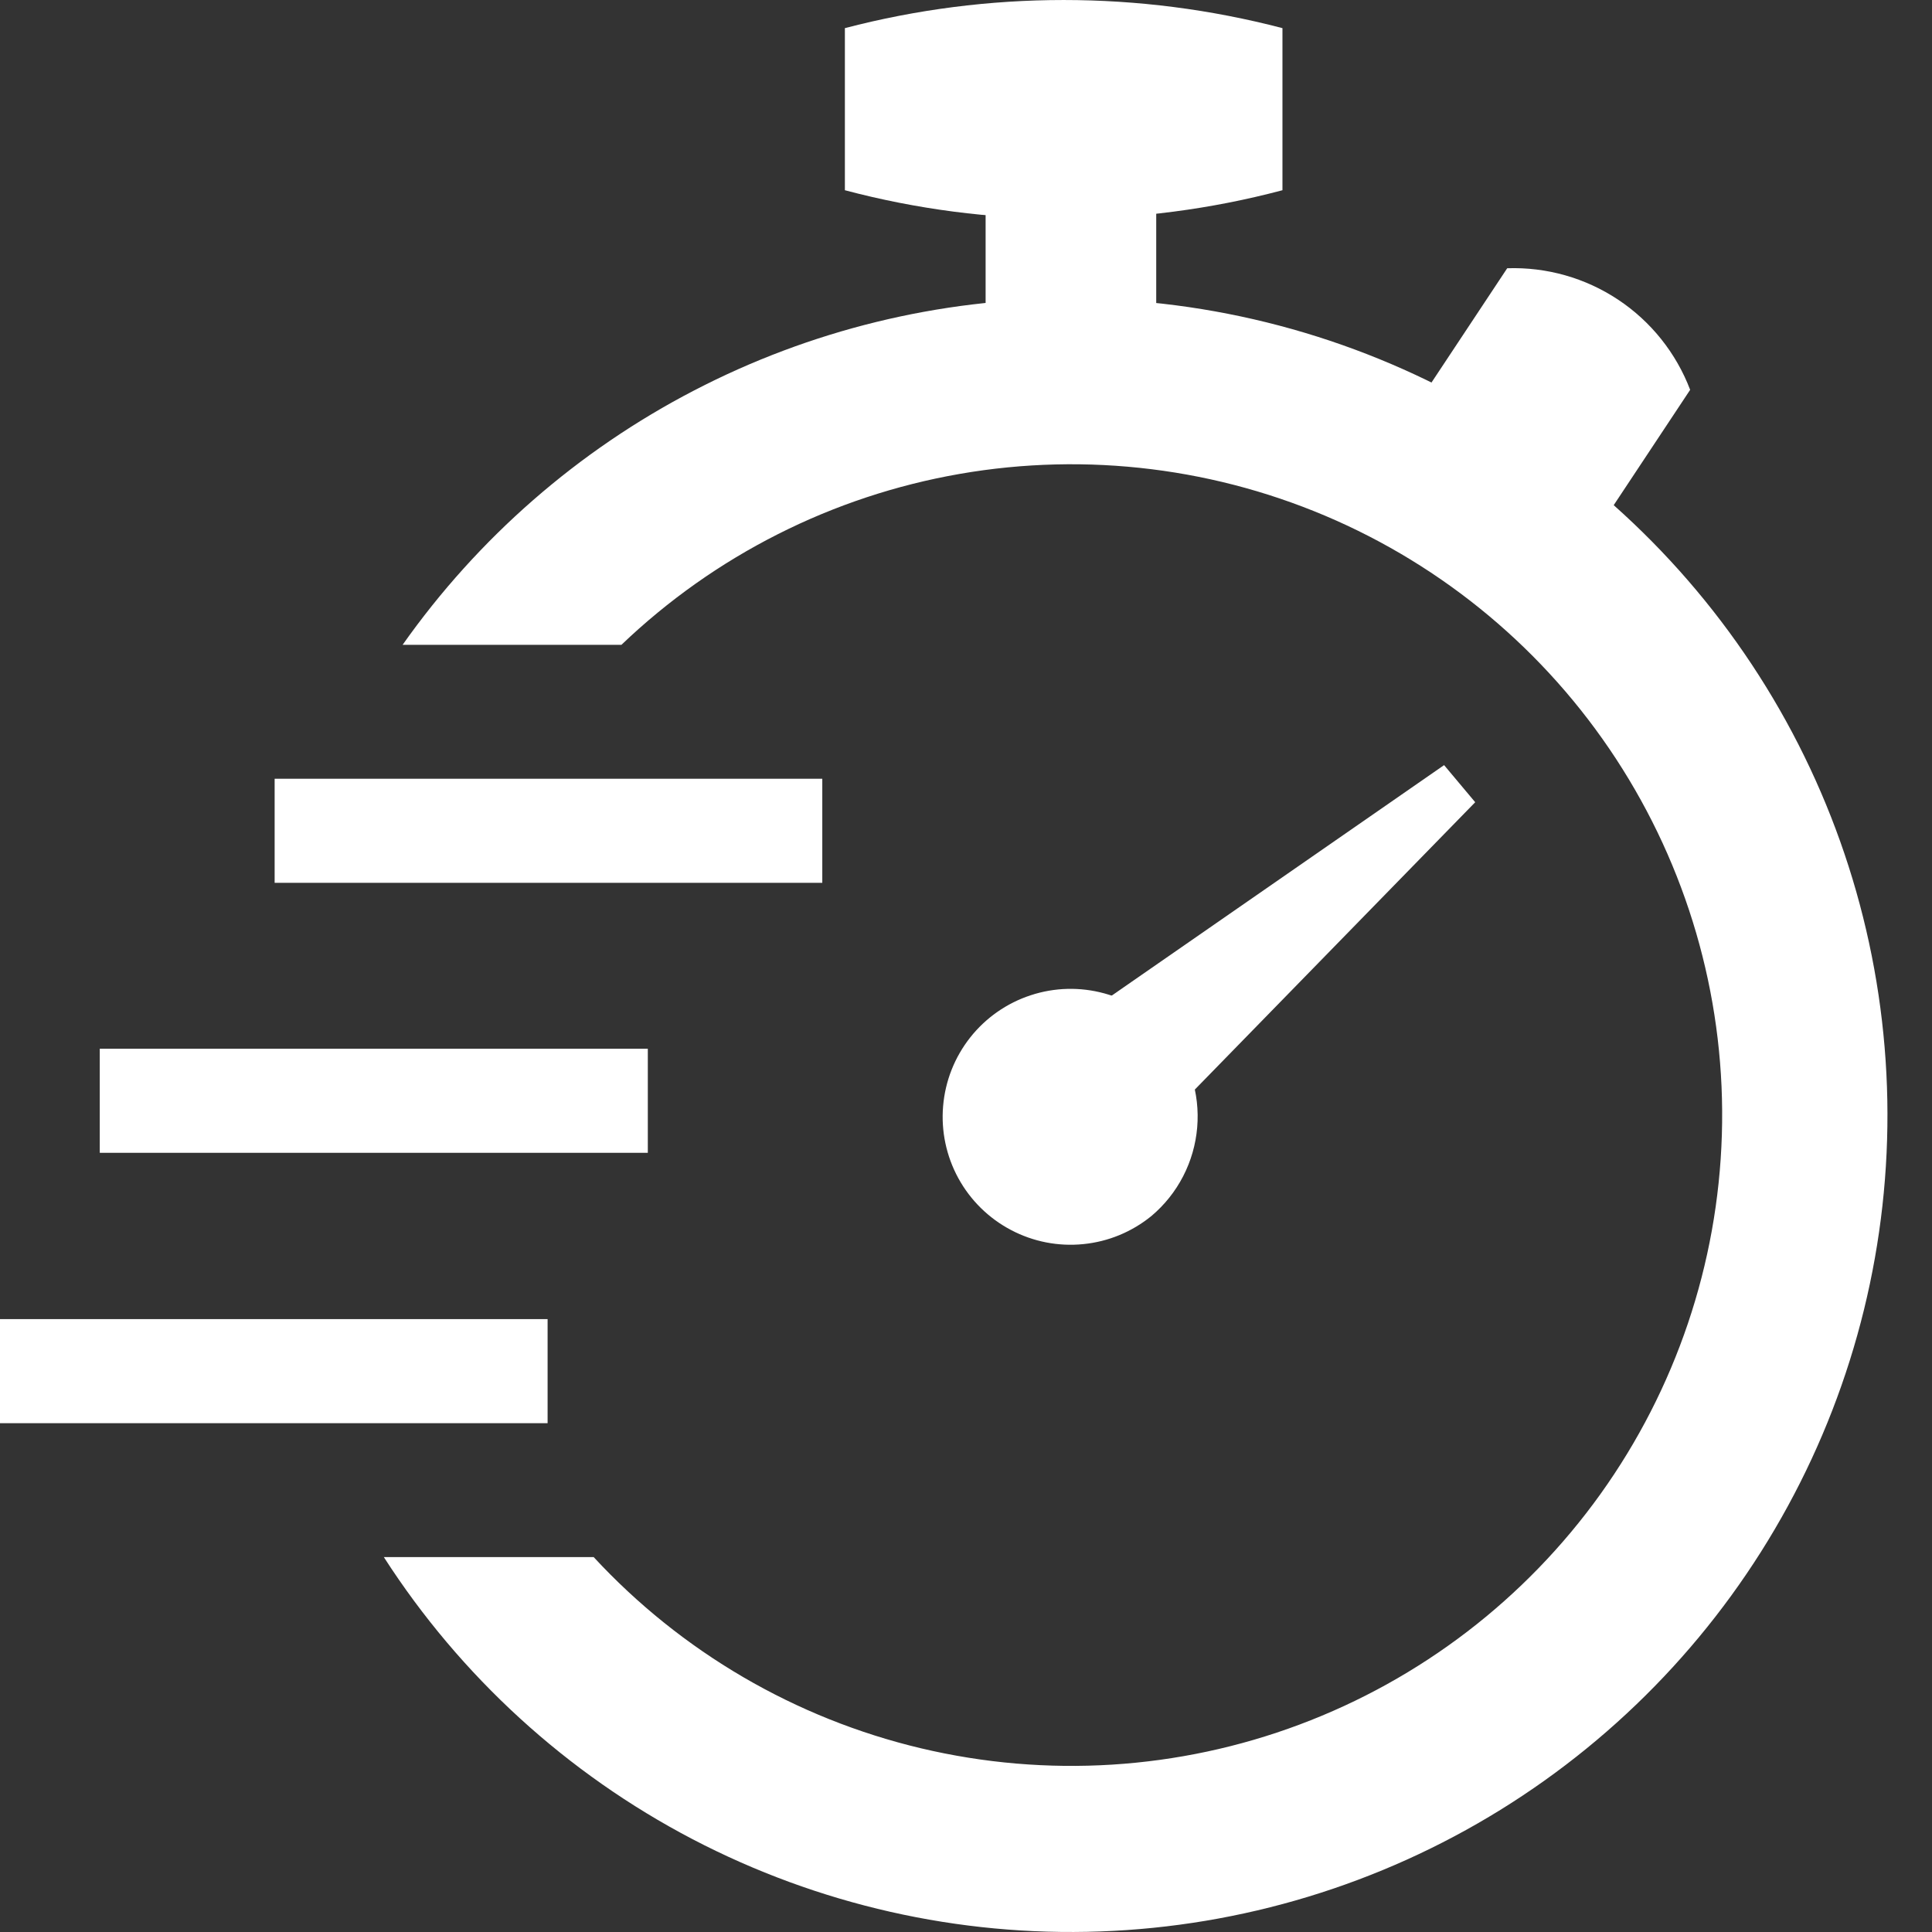
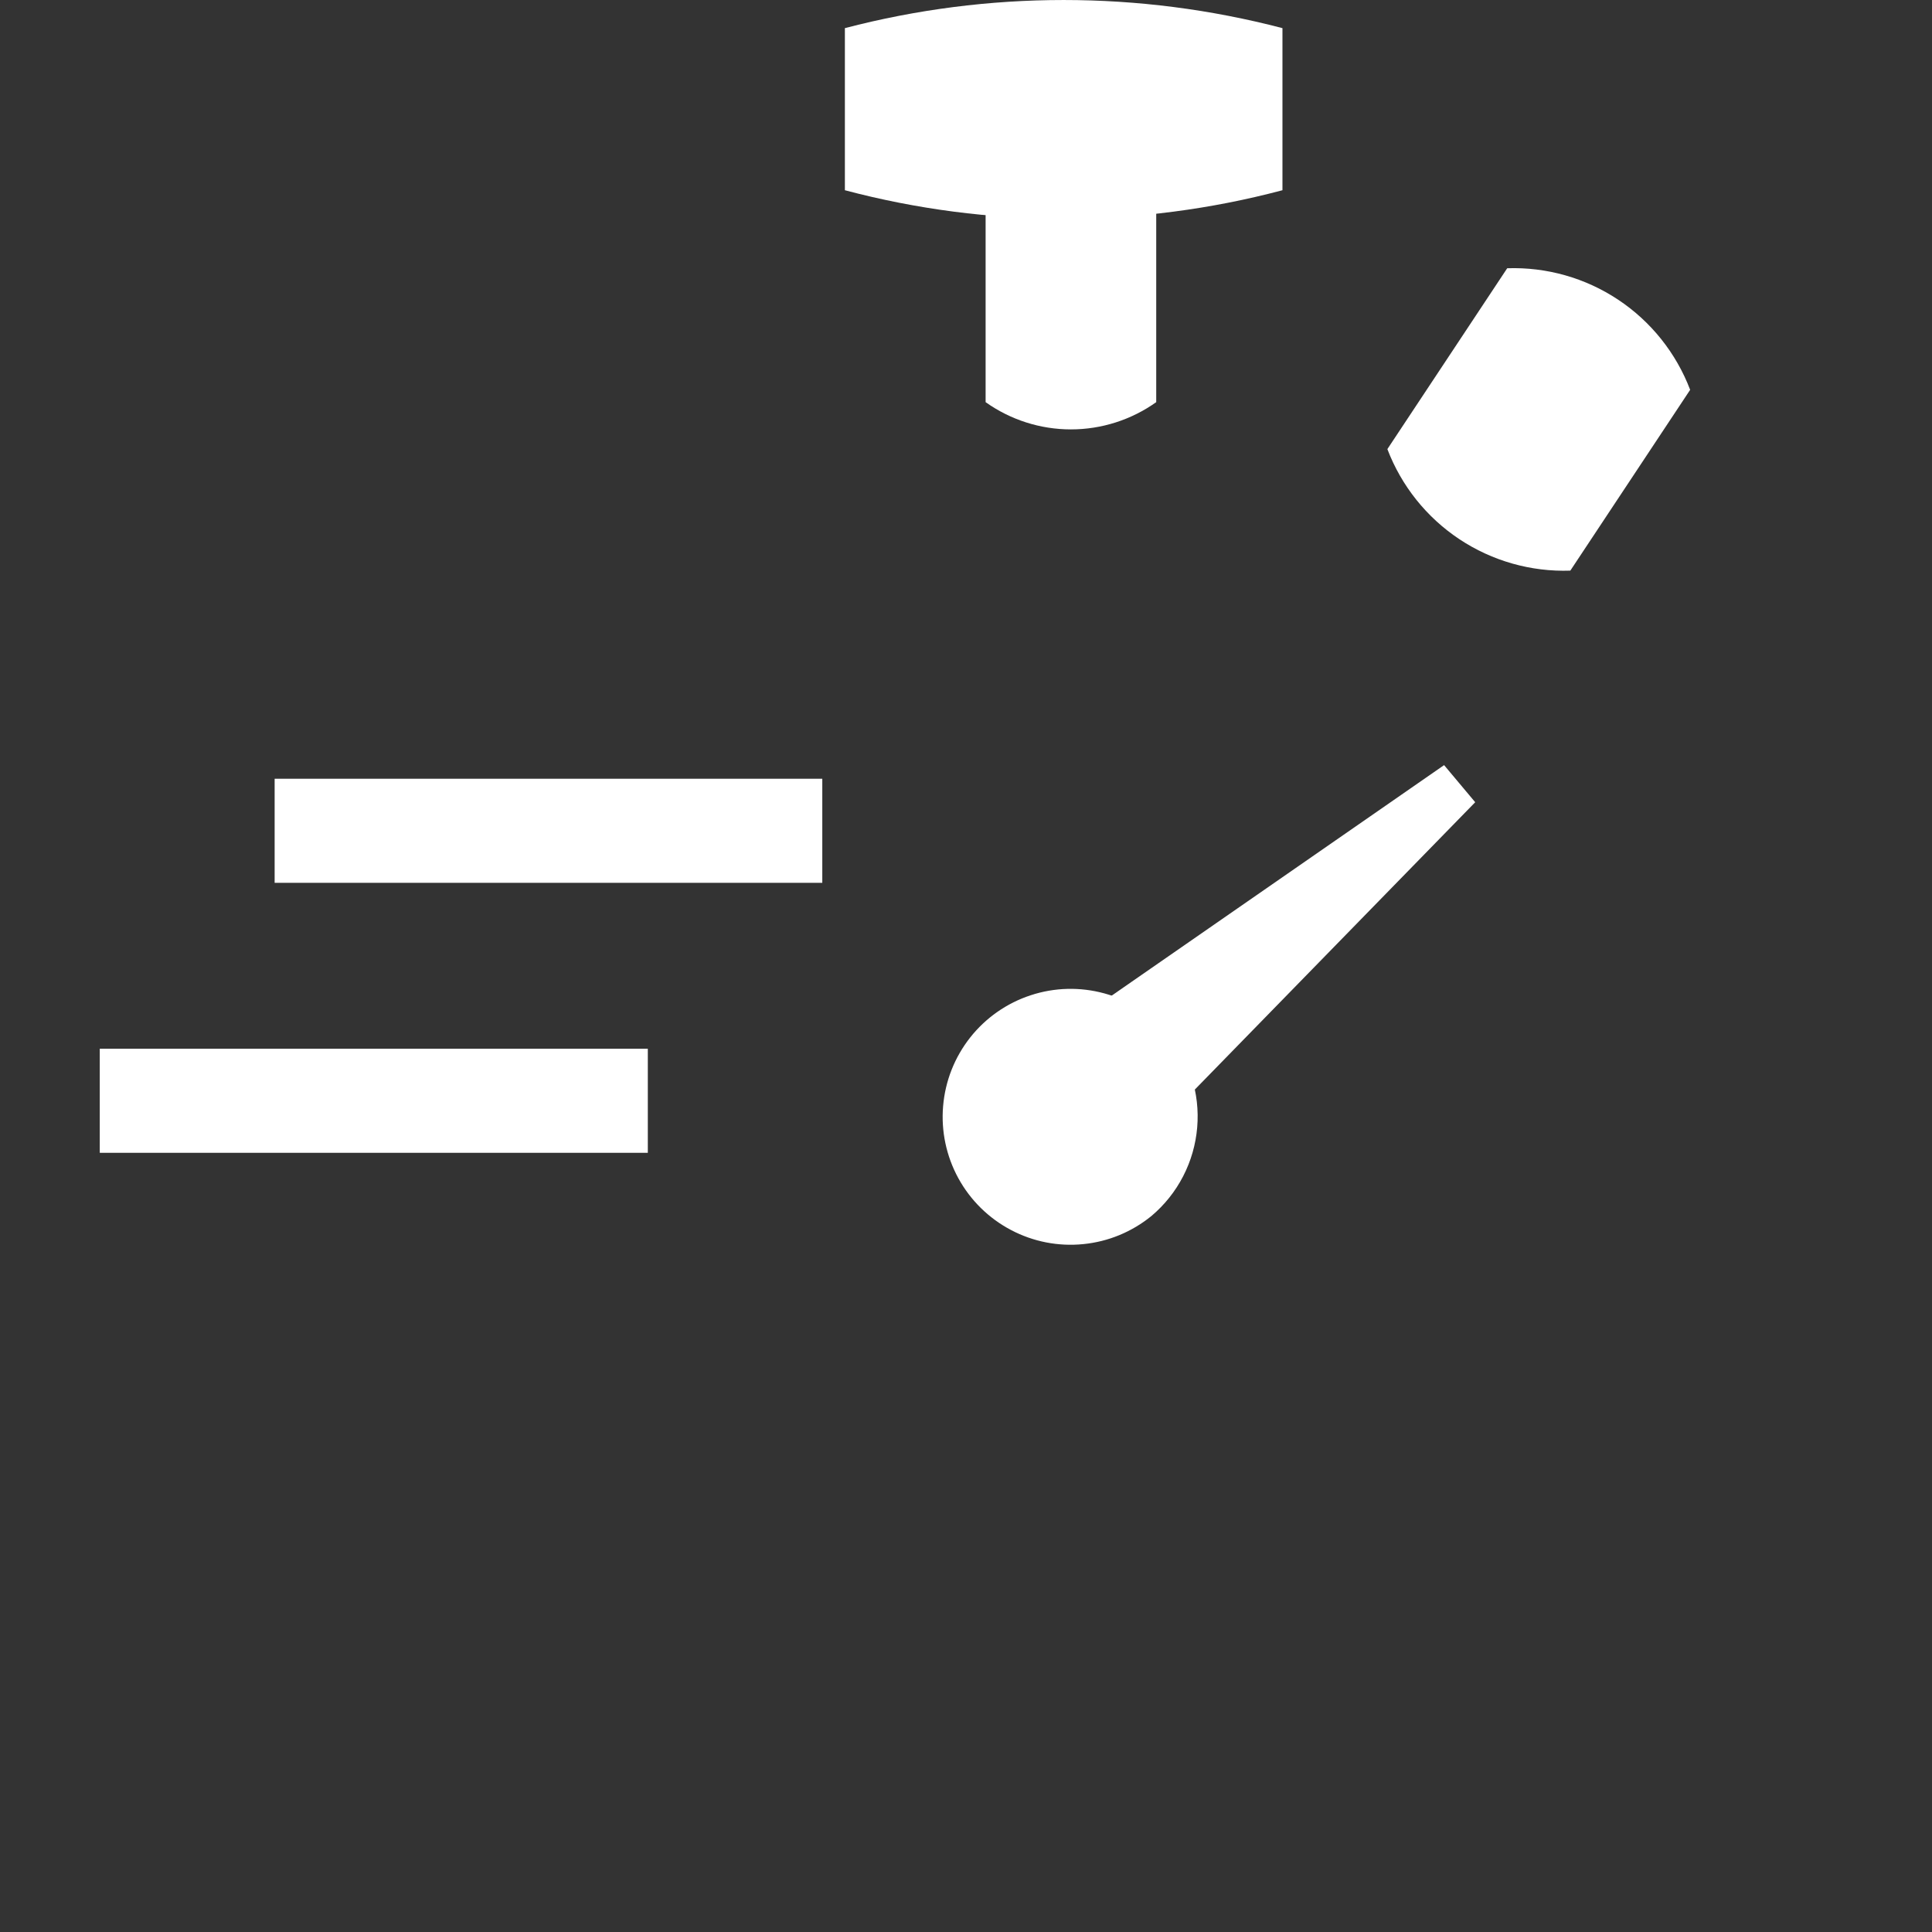
<svg xmlns="http://www.w3.org/2000/svg" width="39" height="39" viewBox="0 0 39 39" fill="none">
  <rect x="0" y="0" width="39" height="39" fill="#333333" stroke="none" />
  <path d="M23.245 24.545C22.852 24.866 22.374 25.064 21.869 25.114C21.365 25.165 20.856 25.066 20.408 24.829C19.959 24.593 19.59 24.23 19.346 23.785C19.103 23.341 18.995 22.834 19.038 22.329C19.08 21.823 19.27 21.342 19.584 20.944C19.898 20.546 20.323 20.249 20.805 20.091C21.286 19.932 21.804 19.919 22.293 20.053C22.782 20.187 23.221 20.461 23.555 20.843C23.778 21.106 23.947 21.411 24.052 21.74C24.157 22.068 24.196 22.414 24.167 22.758C24.138 23.102 24.042 23.437 23.884 23.743C23.726 24.05 23.509 24.322 23.245 24.545Z" fill="white" />
  <path d="M22.479 23.675L20.559 21.403L29.151 15.445L29.779 16.194L22.479 23.675Z" fill="white" />
  <path d="M17.055 0.568V3.84C19.949 4.608 22.994 4.608 25.888 3.84V0.568C22.992 -0.189 19.951 -0.189 17.055 0.568Z" fill="white" />
  <path d="M19.896 3.951V8.118C20.399 8.476 21.001 8.668 21.618 8.668C22.235 8.668 22.837 8.476 23.34 8.118V3.951C22.837 3.594 22.235 3.401 21.618 3.401C21.001 3.401 20.399 3.594 19.896 3.951Z" fill="white" />
  <path d="M34.118 7.869L31.699 11.519C30.905 11.546 30.122 11.324 29.459 10.884C28.797 10.444 28.289 9.808 28.006 9.066L30.425 5.415C31.22 5.388 32.003 5.61 32.665 6.05C33.327 6.49 33.835 7.126 34.118 7.869Z" fill="white" />
-   <path d="M21.601 6.026C18.959 6.028 16.357 6.664 14.013 7.881C11.668 9.097 9.65 10.859 8.127 13.017H12.544C14.428 11.214 16.806 10.013 19.375 9.566C21.944 9.119 24.588 9.447 26.971 10.507C29.353 11.568 31.366 13.314 32.752 15.522C34.139 17.731 34.838 20.302 34.758 22.908C34.679 25.515 33.826 28.039 32.308 30.159C30.789 32.279 28.674 33.899 26.232 34.813C23.79 35.728 21.131 35.894 18.593 35.292C16.056 34.69 13.755 33.346 11.984 31.432H7.748C9.296 33.839 11.444 35.801 13.979 37.126C16.515 38.45 19.352 39.093 22.211 38.989C25.07 38.886 27.853 38.04 30.287 36.535C32.72 35.03 34.72 32.917 36.089 30.405C37.459 27.894 38.151 25.068 38.098 22.208C38.045 19.347 37.249 16.55 35.787 14.09C34.325 11.631 32.249 9.594 29.762 8.18C27.274 6.766 24.462 6.024 21.601 6.026Z" fill="white" />
-   <path d="M16.599 15.72H5.544V17.821H16.599V15.72Z" fill="white" />
+   <path d="M16.599 15.72H5.544V17.821H16.599V15.72" fill="white" />
  <path d="M13.077 21.17H2.014V23.271H13.077V21.17Z" fill="white" />
-   <path d="M11.054 26.628H0V28.729H11.054V26.628Z" fill="white" />
</svg>